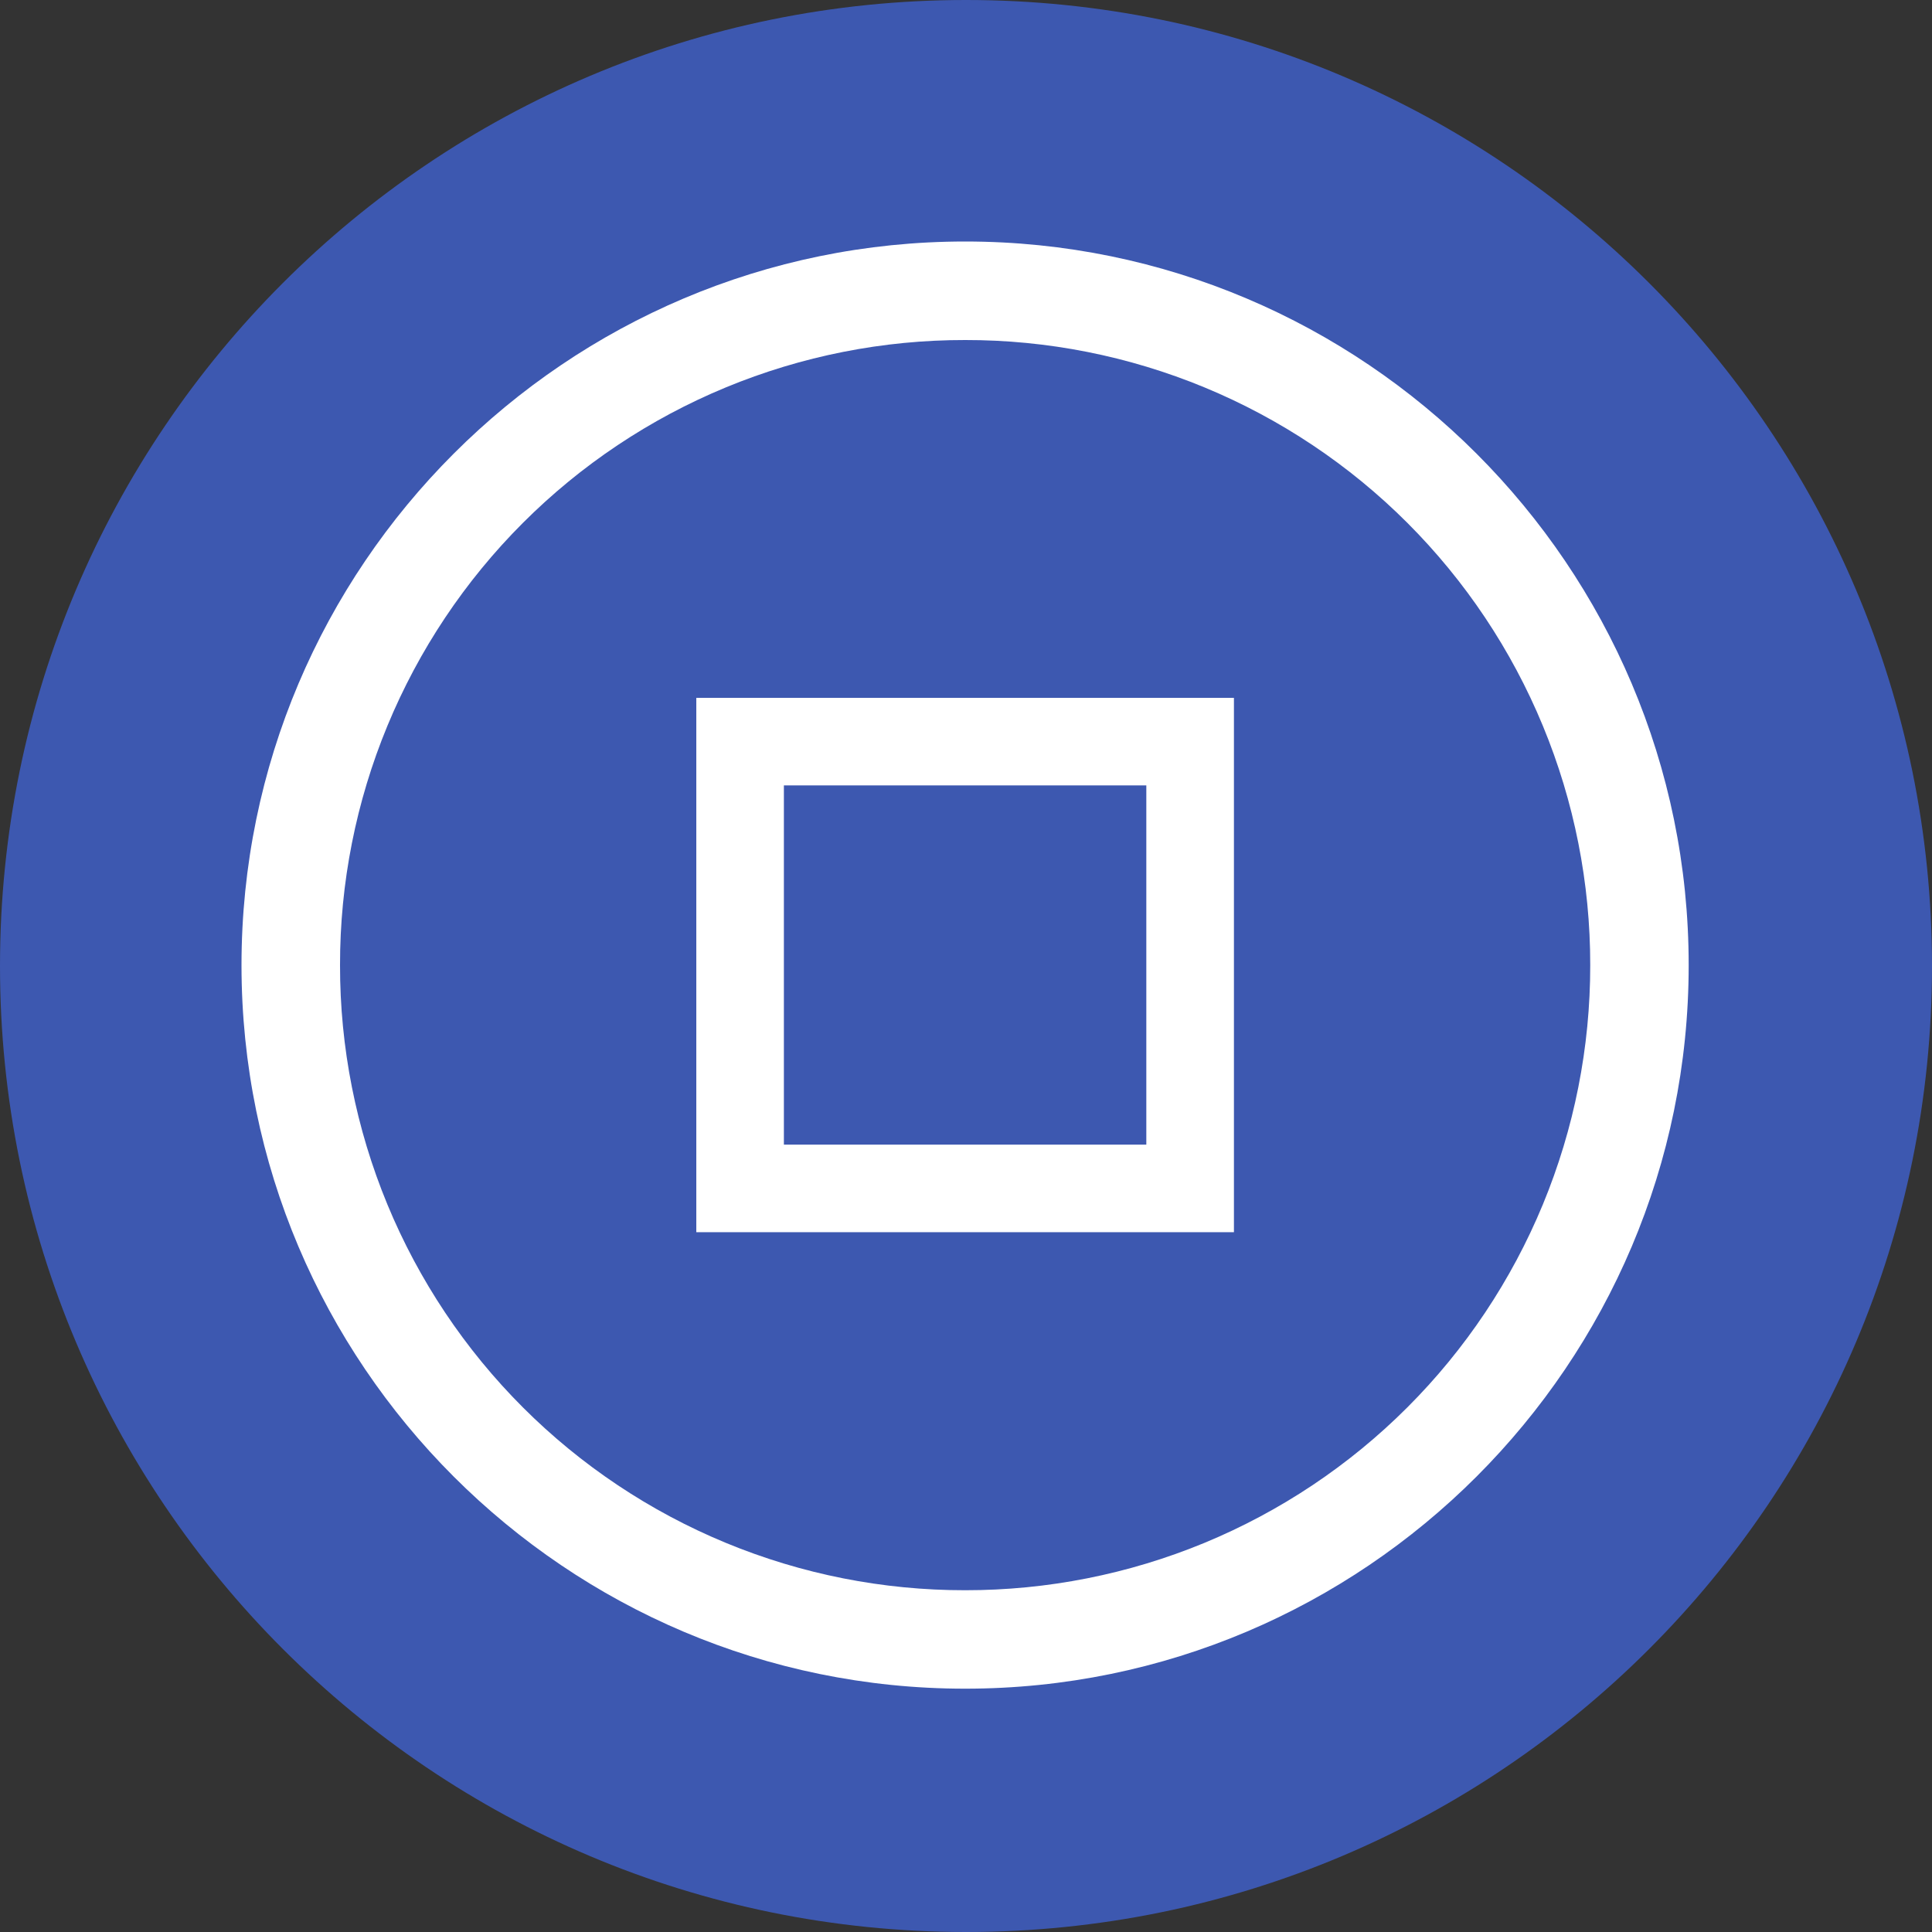
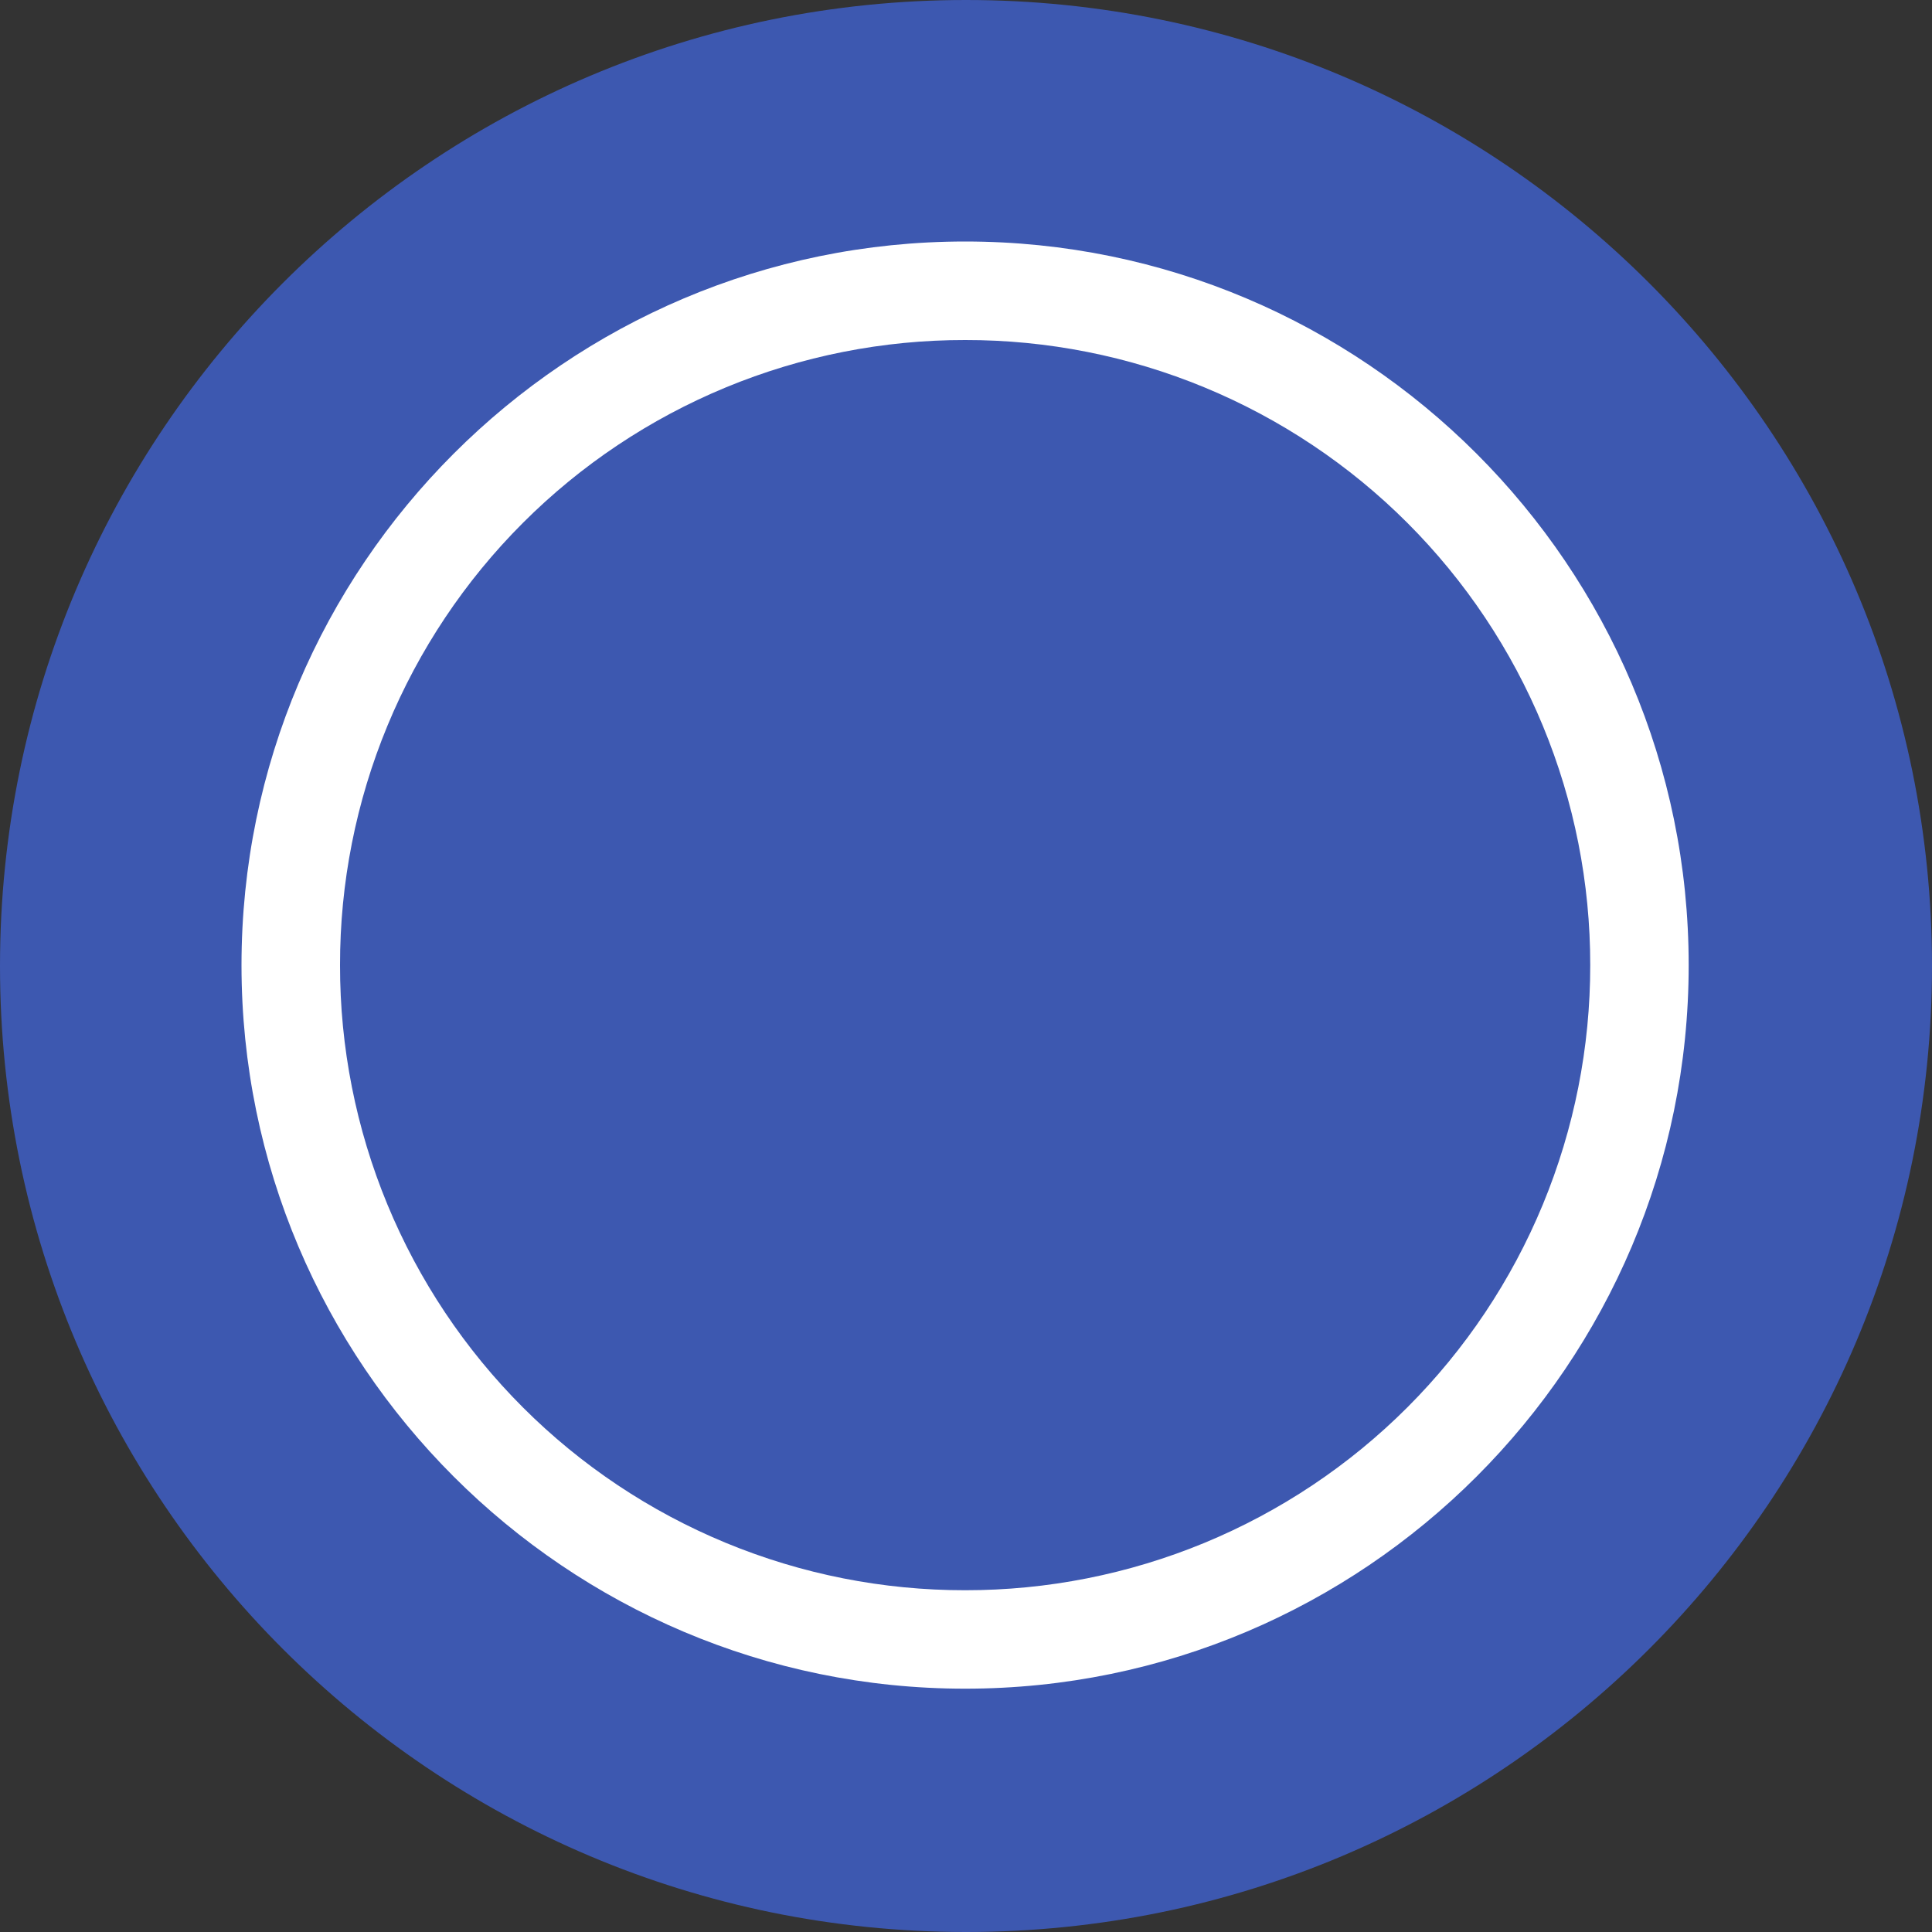
<svg xmlns="http://www.w3.org/2000/svg" width="69" height="69" viewBox="0 0 69 69" fill="none">
  <rect x="0" y="0" width="69" height="69" fill="#333333" stroke="none" />
  <g clip-path="url(#clip0_312_11910)">
    <path d="M34.5 69C53.554 69 69 53.554 69 34.5C69 15.446 53.554 0 34.5 0C15.446 0 0 15.446 0 34.5C0 53.554 15.446 69 34.5 69Z" fill="#3D58B0" />
    <path d="M34.47 8.625C20.217 8.625 8.625 20.217 8.625 34.47C8.625 48.723 20.217 60.31 34.47 60.31C48.723 60.31 60.31 48.721 60.31 34.47C60.312 20.217 48.721 8.625 34.47 8.625ZM34.47 12.144C37.403 12.14 40.307 12.715 43.018 13.836C45.728 14.957 48.19 16.601 50.264 18.675C52.338 20.749 53.982 23.212 55.102 25.922C56.223 28.632 56.797 31.537 56.794 34.47C56.797 37.402 56.222 40.307 55.102 43.017C53.981 45.727 52.337 48.19 50.263 50.263C48.19 52.337 45.727 53.981 43.017 55.102C40.307 56.222 37.402 56.797 34.47 56.794C31.537 56.797 28.632 56.223 25.922 55.102C23.212 53.982 20.749 52.338 18.675 50.264C16.601 48.19 14.957 45.728 13.836 43.018C12.715 40.307 12.14 37.403 12.144 34.47C12.14 31.537 12.715 28.632 13.836 25.922C14.957 23.211 16.601 20.749 18.675 18.675C20.749 16.601 23.211 14.957 25.922 13.836C28.632 12.715 31.537 12.14 34.47 12.144Z" fill="white" />
-     <path d="M24.868 24.924V44.007H44.069V24.924H24.868ZM27.994 28.05H40.94V40.88H27.996V28.05H27.994Z" fill="white" />
  </g>
  <defs>
    <clipPath id="clip0_312_11910">
      <rect width="69" height="69" fill="white" />
    </clipPath>
  </defs>
</svg>